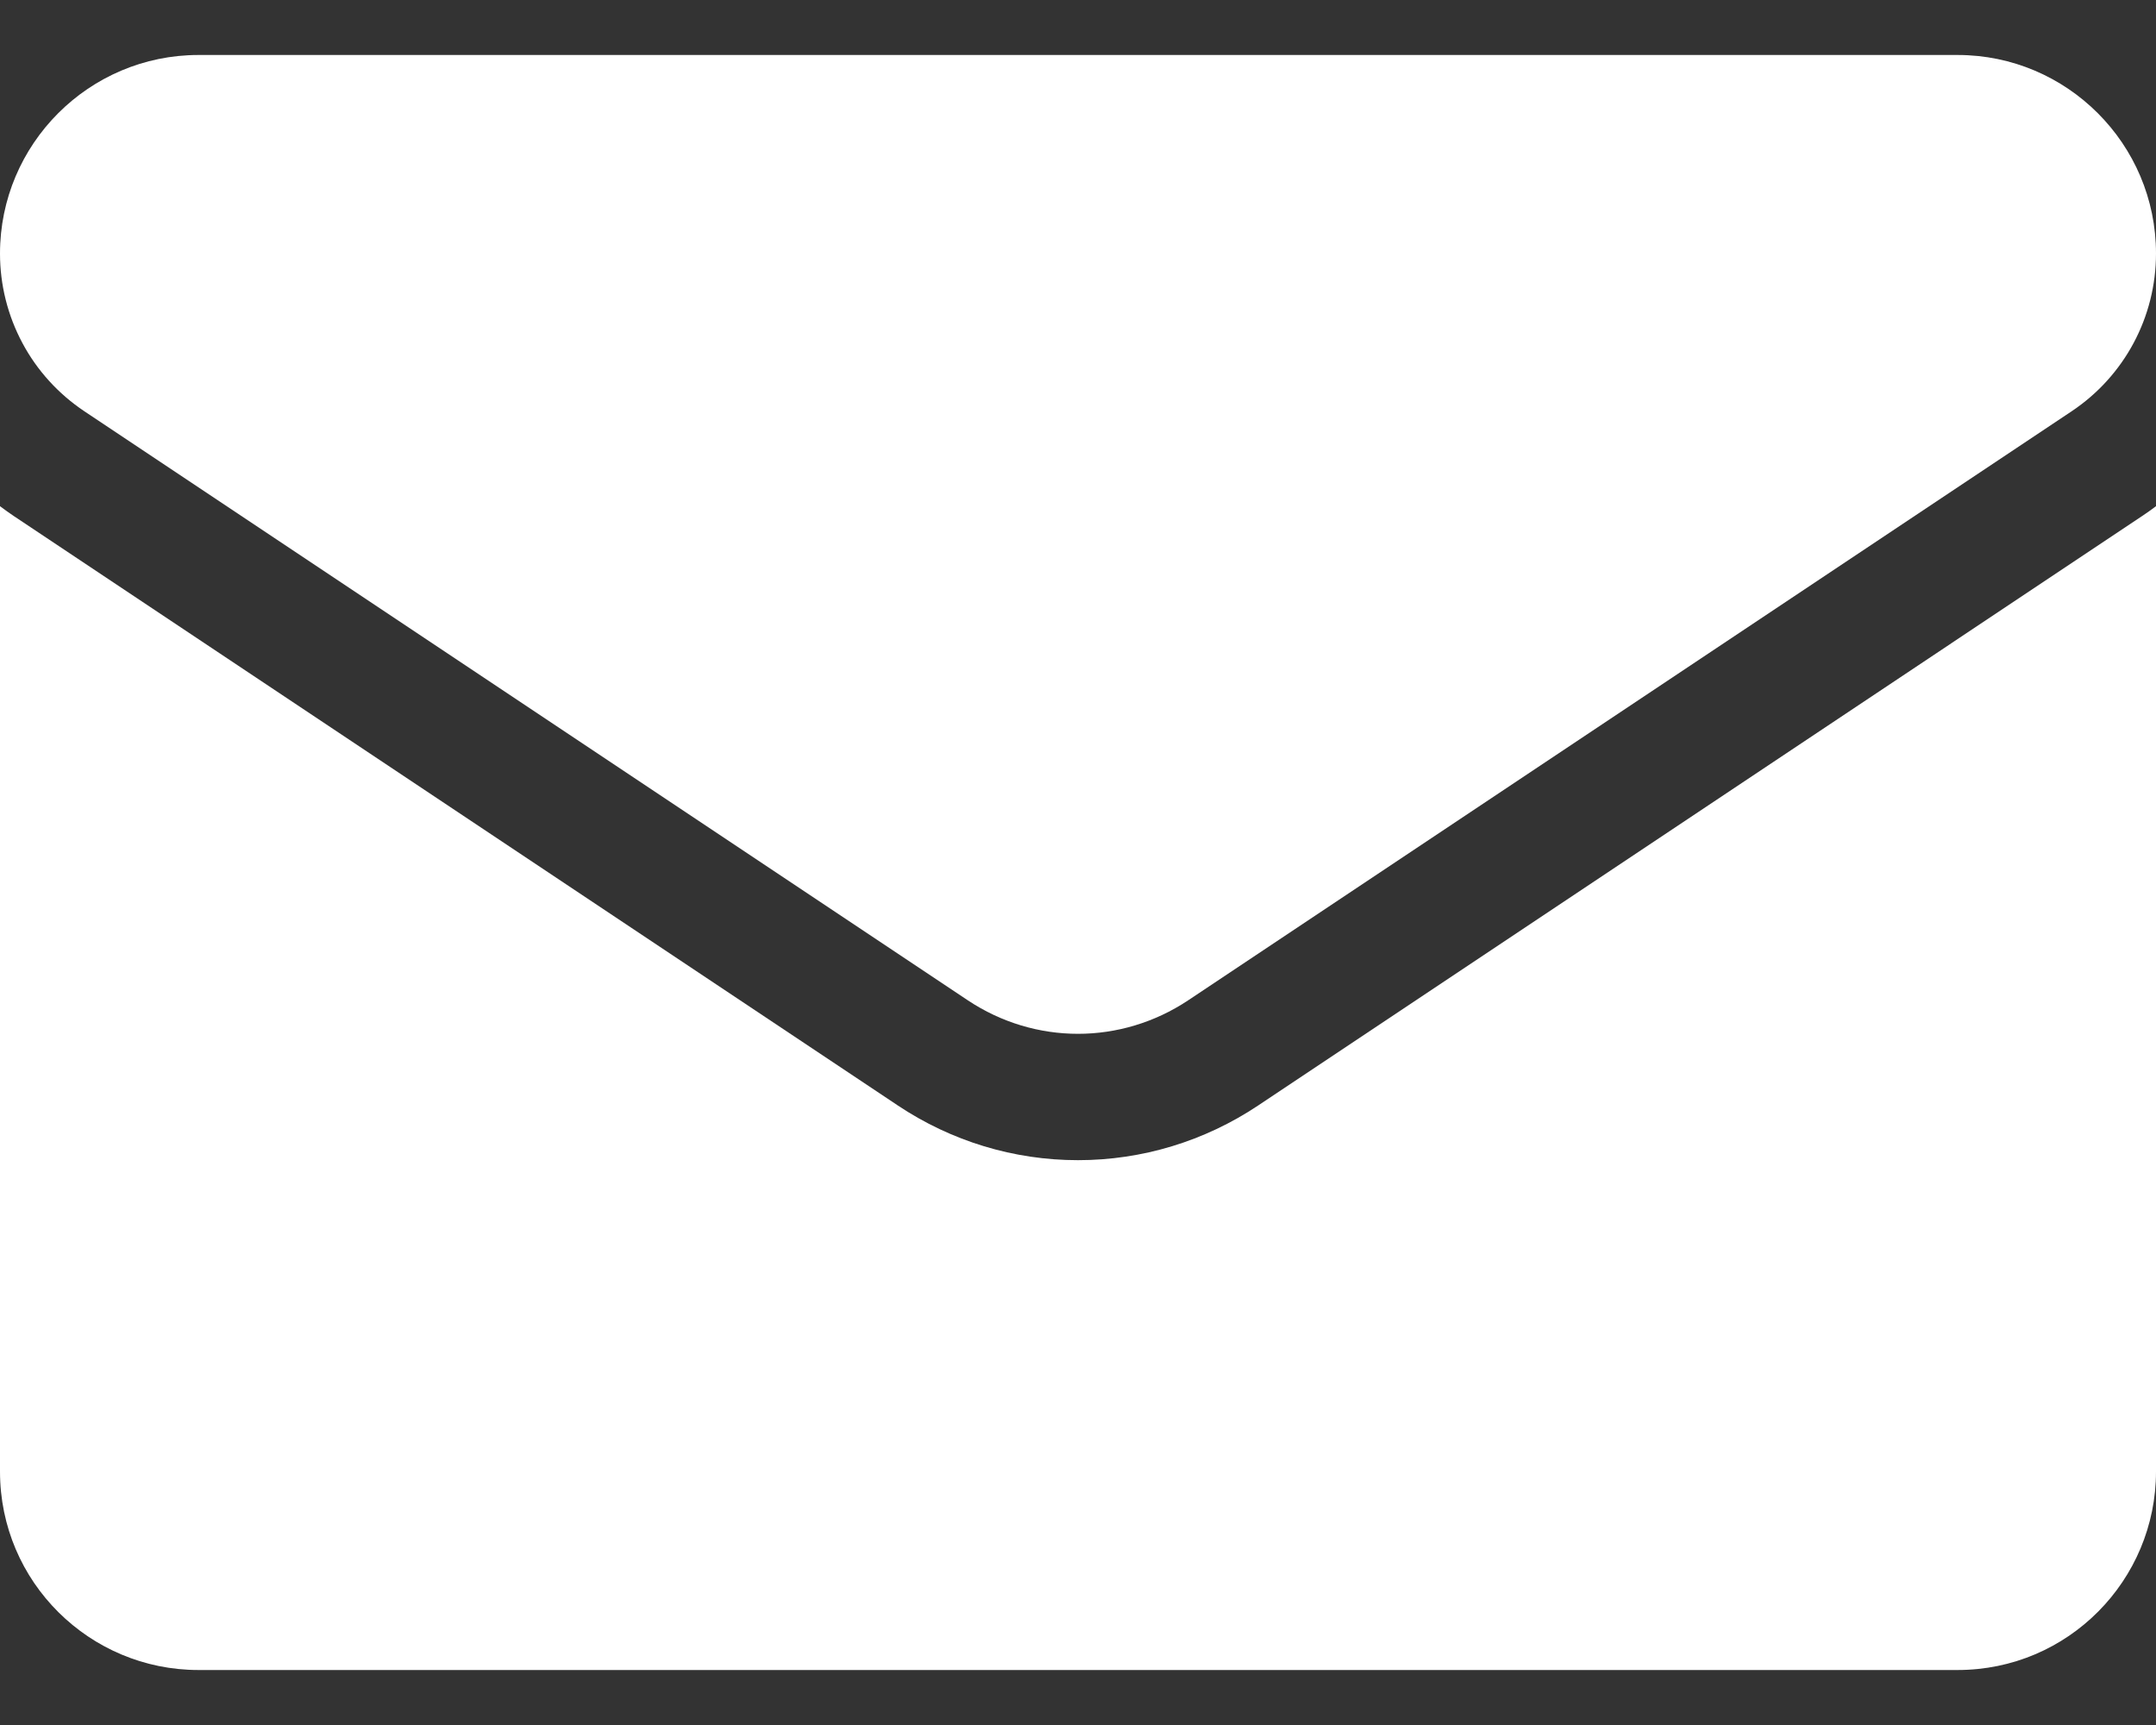
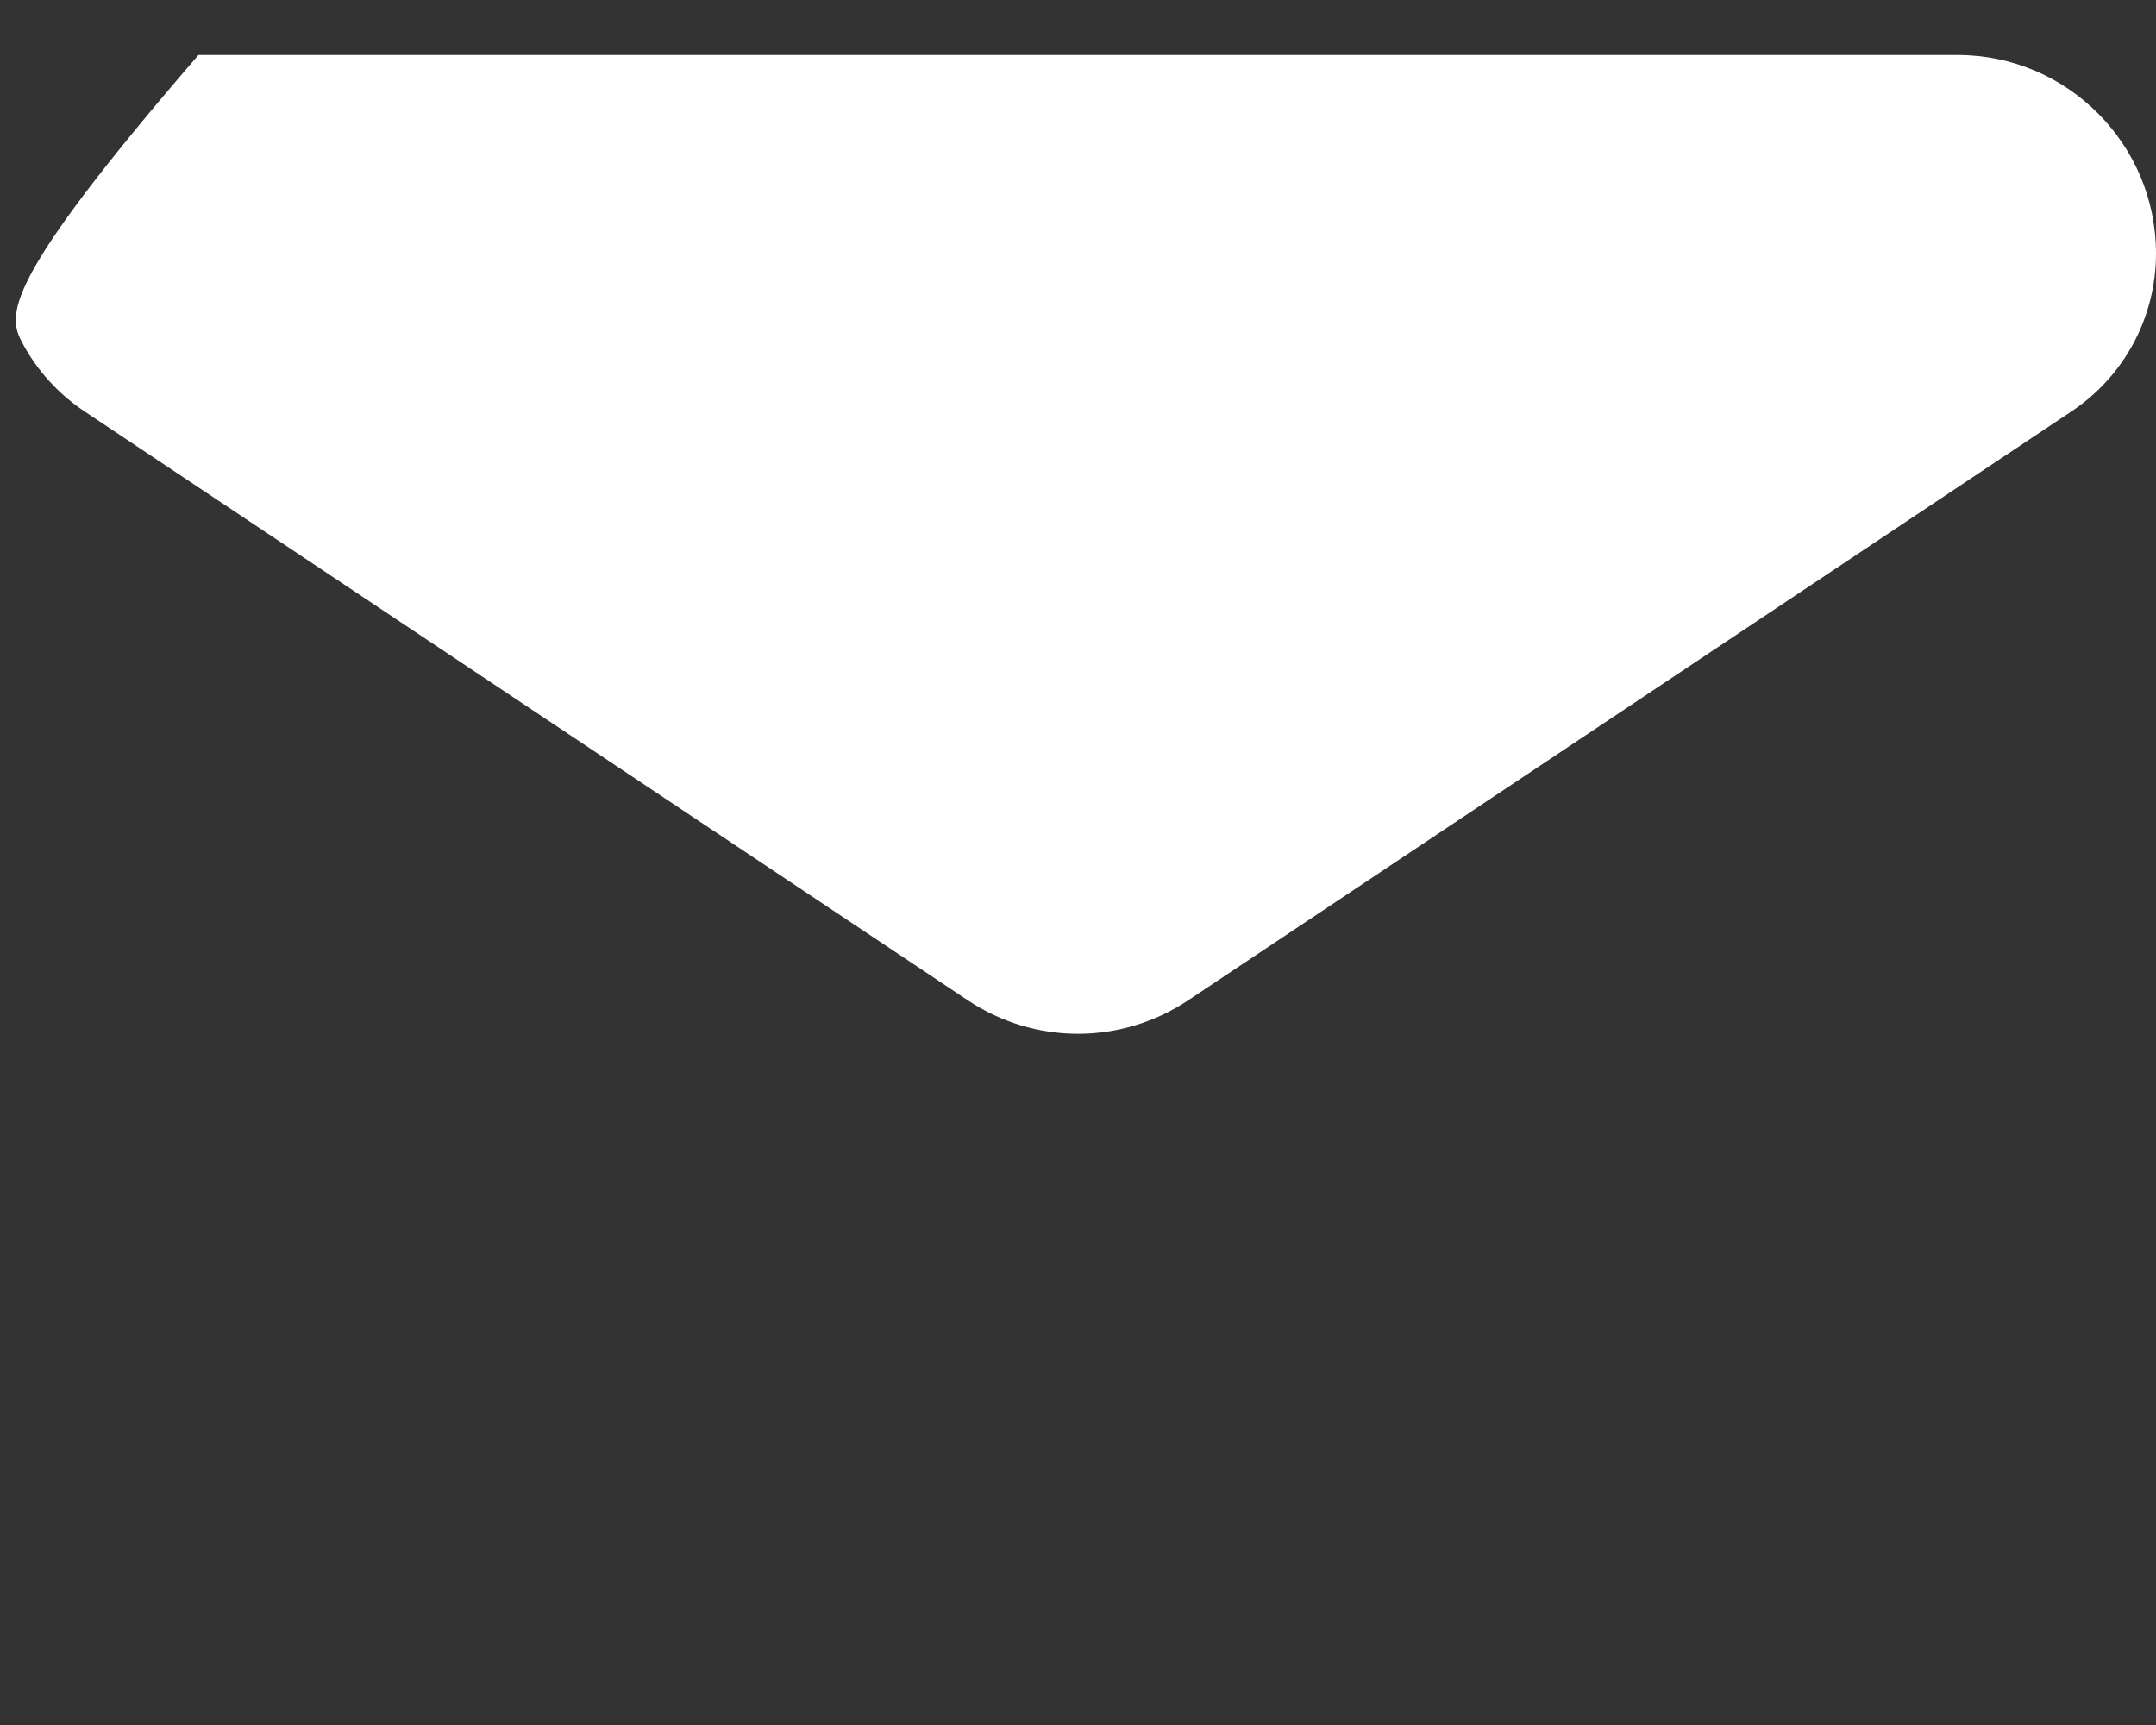
<svg xmlns="http://www.w3.org/2000/svg" width="20" height="16" viewBox="0 0 20 16" fill="none">
  <rect x="0" y="0" width="20" height="16" fill="#333333" stroke="none" />
-   <path d="M11.671 10.254C11.174 10.585 10.596 10.761 10 10.761C9.404 10.761 8.826 10.585 8.329 10.254L0.133 4.79C0.088 4.76 0.044 4.728 0 4.695L0 13.649C0 14.675 0.833 15.49 1.841 15.49H18.159C19.185 15.49 20 14.657 20 13.649V4.695C19.956 4.728 19.912 4.76 19.866 4.79L11.671 10.254Z" fill="white" />
-   <path d="M0.783 3.815L8.979 9.279C9.289 9.485 9.644 9.589 10 9.589C10.355 9.589 10.711 9.485 11.021 9.279L19.217 3.815C19.707 3.488 20 2.941 20 2.351C20 1.336 19.174 0.51 18.16 0.51H1.841C0.826 0.51 9.68791e-07 1.336 9.68791e-07 2.352C-0 2.641 0.071 2.926 0.208 3.182C0.344 3.437 0.542 3.654 0.783 3.815Z" fill="white" />
+   <path d="M0.783 3.815L8.979 9.279C9.289 9.485 9.644 9.589 10 9.589C10.355 9.589 10.711 9.485 11.021 9.279L19.217 3.815C19.707 3.488 20 2.941 20 2.351C20 1.336 19.174 0.51 18.16 0.51H1.841C-0 2.641 0.071 2.926 0.208 3.182C0.344 3.437 0.542 3.654 0.783 3.815Z" fill="white" />
</svg>